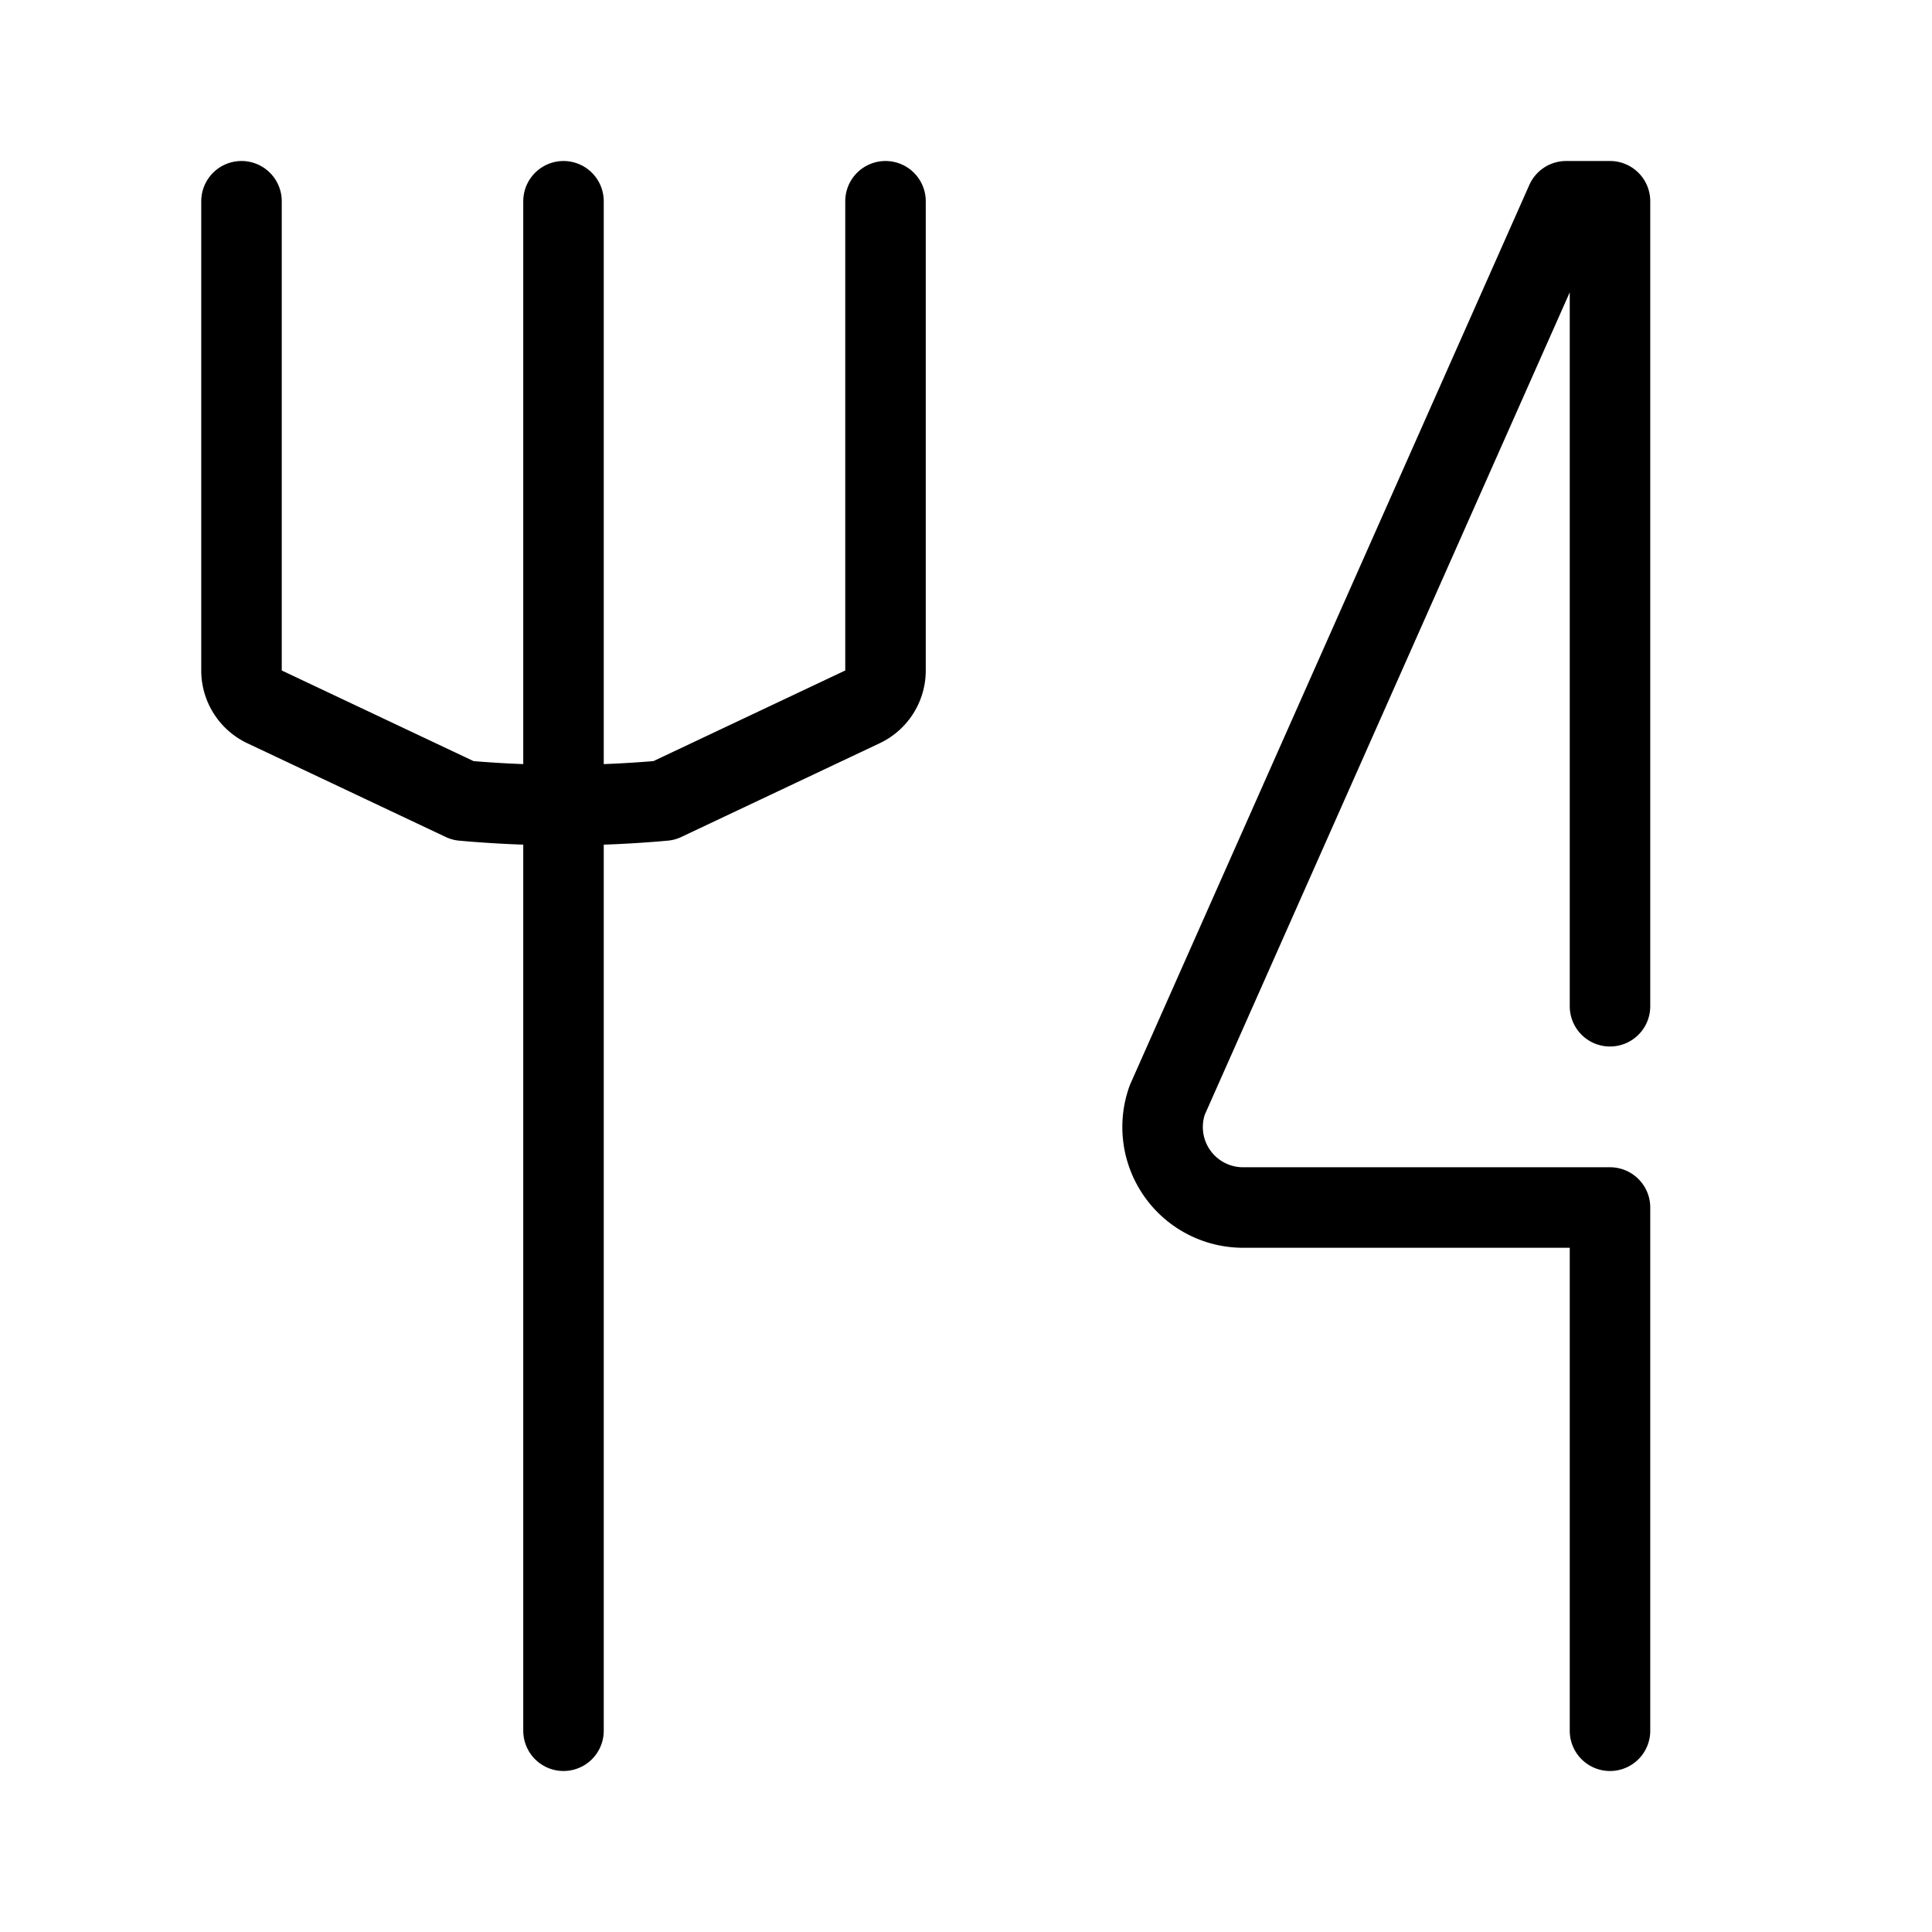
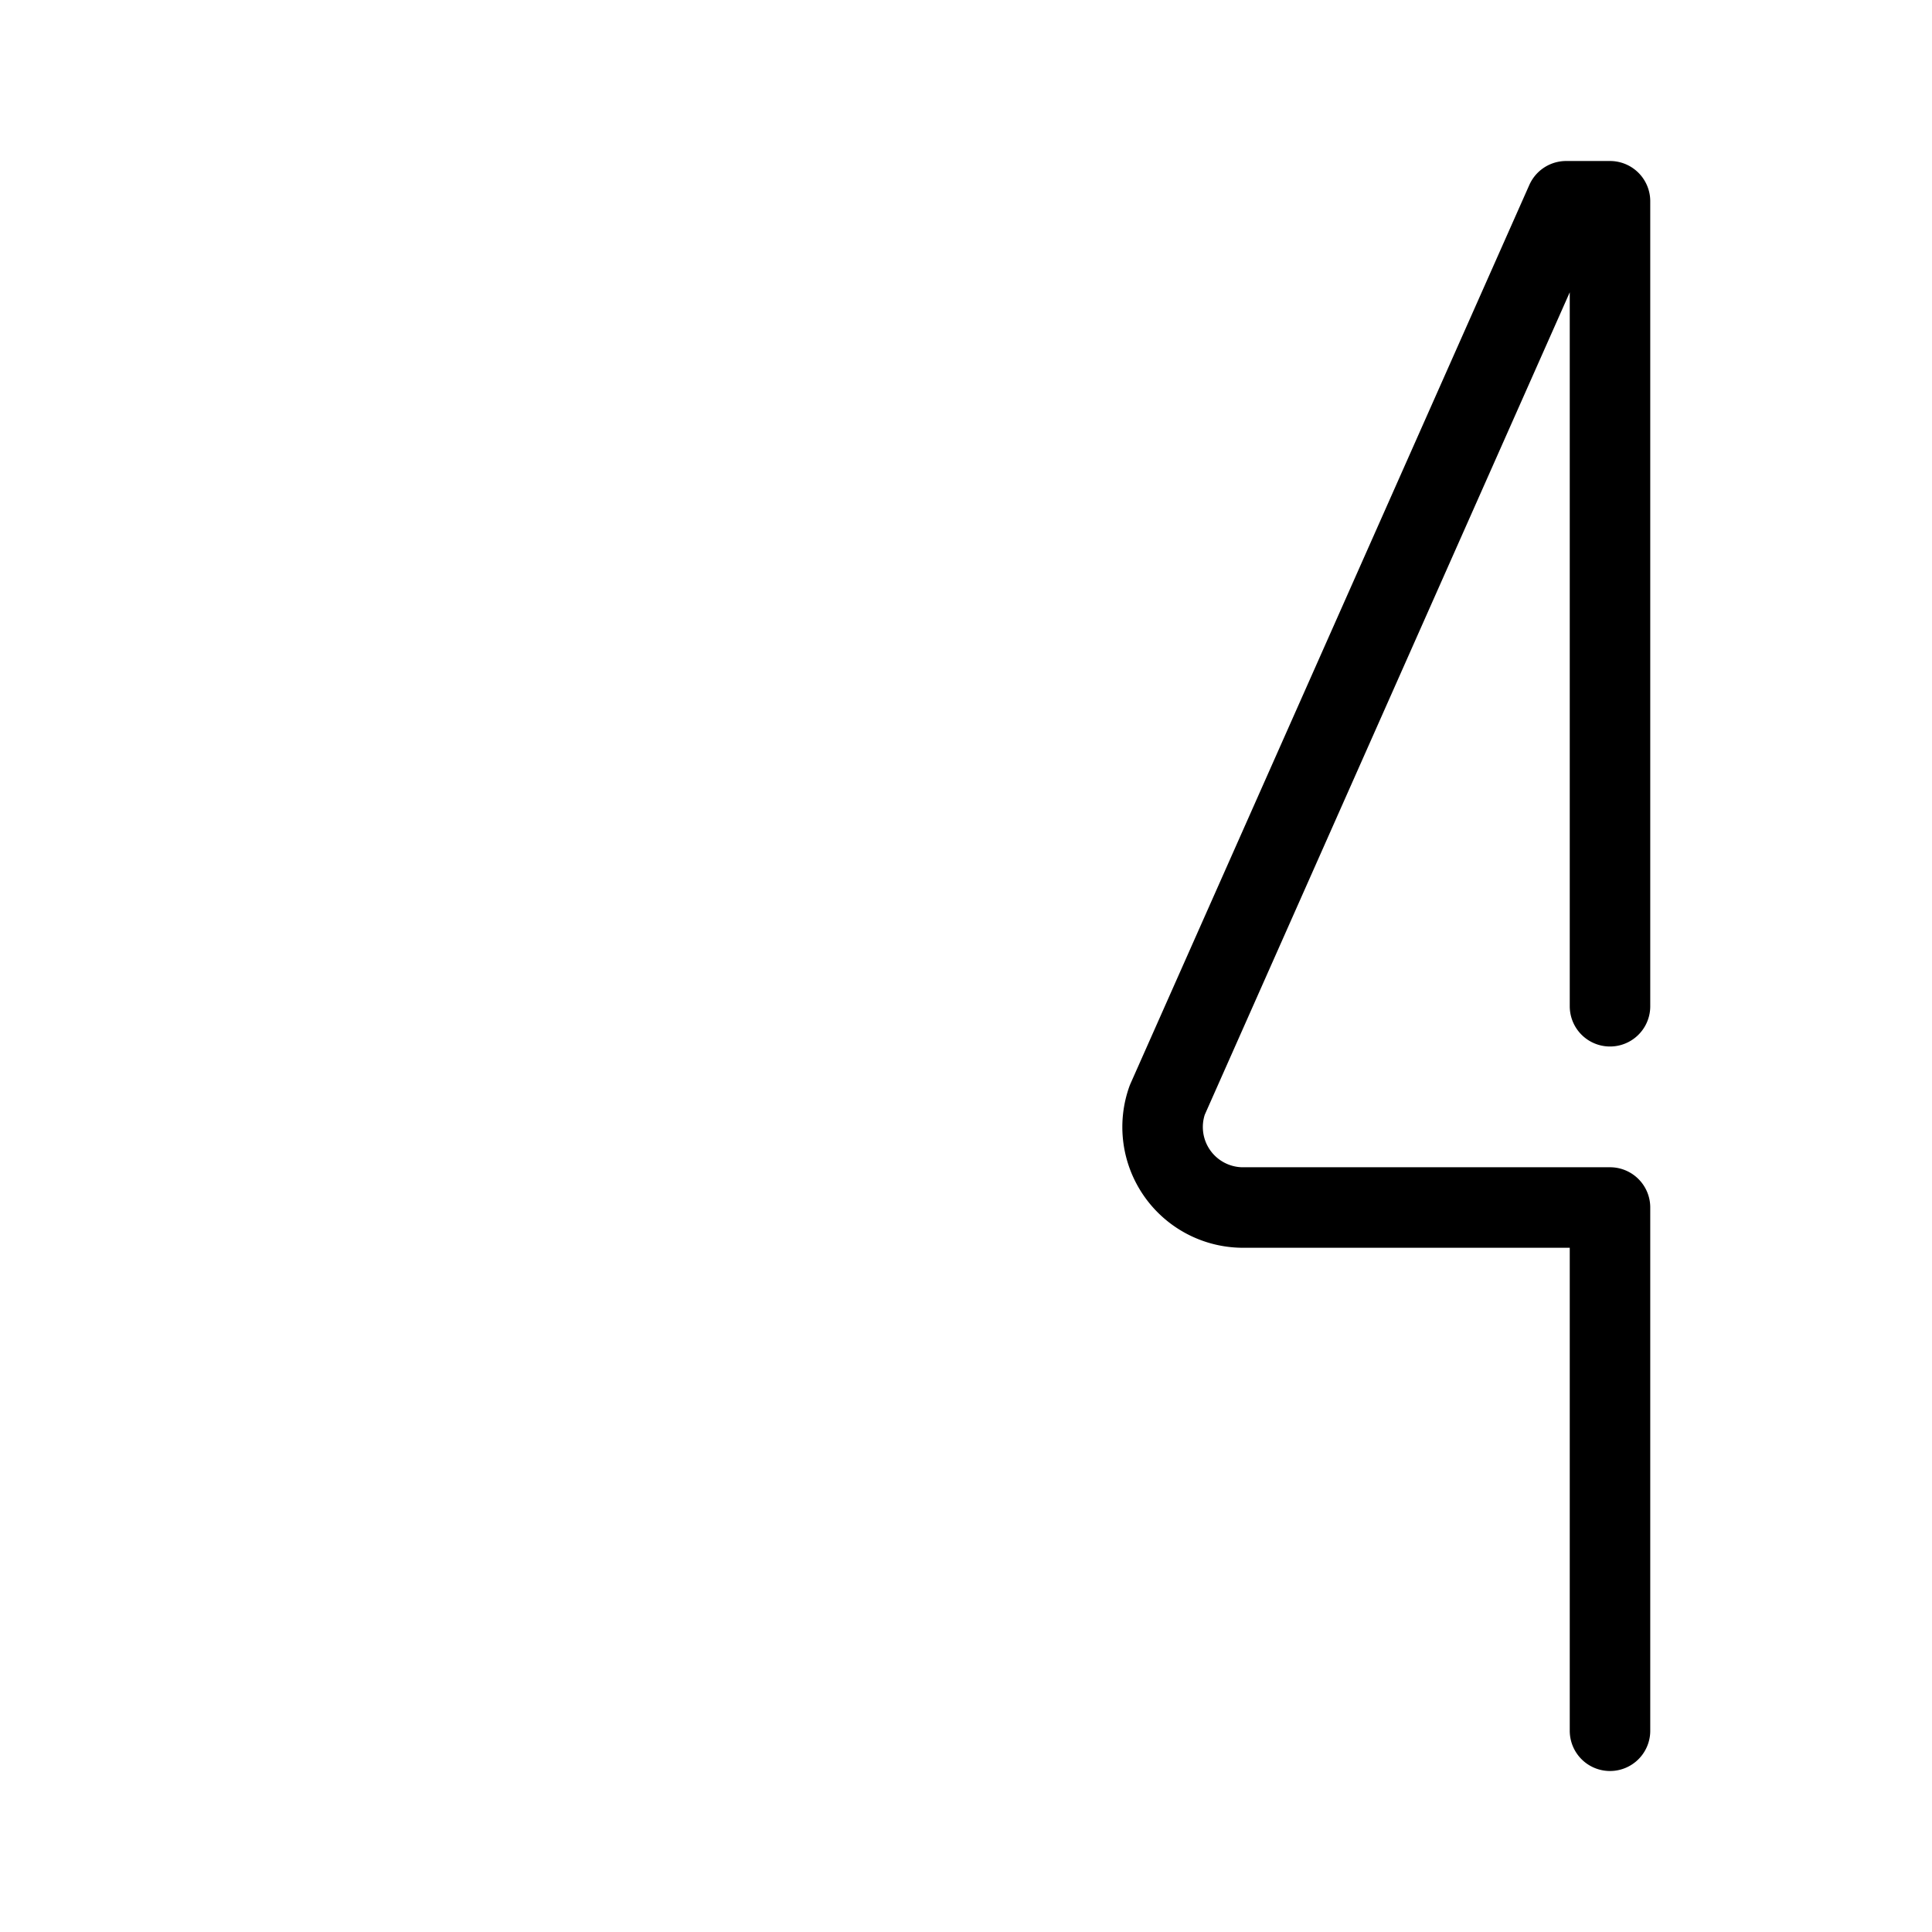
<svg xmlns="http://www.w3.org/2000/svg" viewBox="0 0 48 48">
  <defs>
    <style>.cls-1,.cls-2{fill:none;}.cls-2{stroke:#000;stroke-linecap:round;stroke-linejoin:round;stroke-width:2px;}</style>
  </defs>
  <title>gourmet_24</title>
  <g id="レイヤー_2" data-name="レイヤー 2">
    <g id="Rectangle">
      <rect class="cls-1" width="48" height="48" />
    </g>
    <g id="icon_data">
-       <line class="cls-2" x1="14" y1="43" x2="14" y2="5" />
-       <path class="cls-2" d="M22,5V16.68a1,1,0,0,1-.59.89L16.5,19.89a27.83,27.83,0,0,1-5,0L6.59,17.57A1,1,0,0,1,6,16.68V5" />
      <path class="cls-2" d="M40,43V30H30.84A2,2,0,0,1,29,27.33L38.91,5H40V25" />
    </g>
  </g>
</svg>